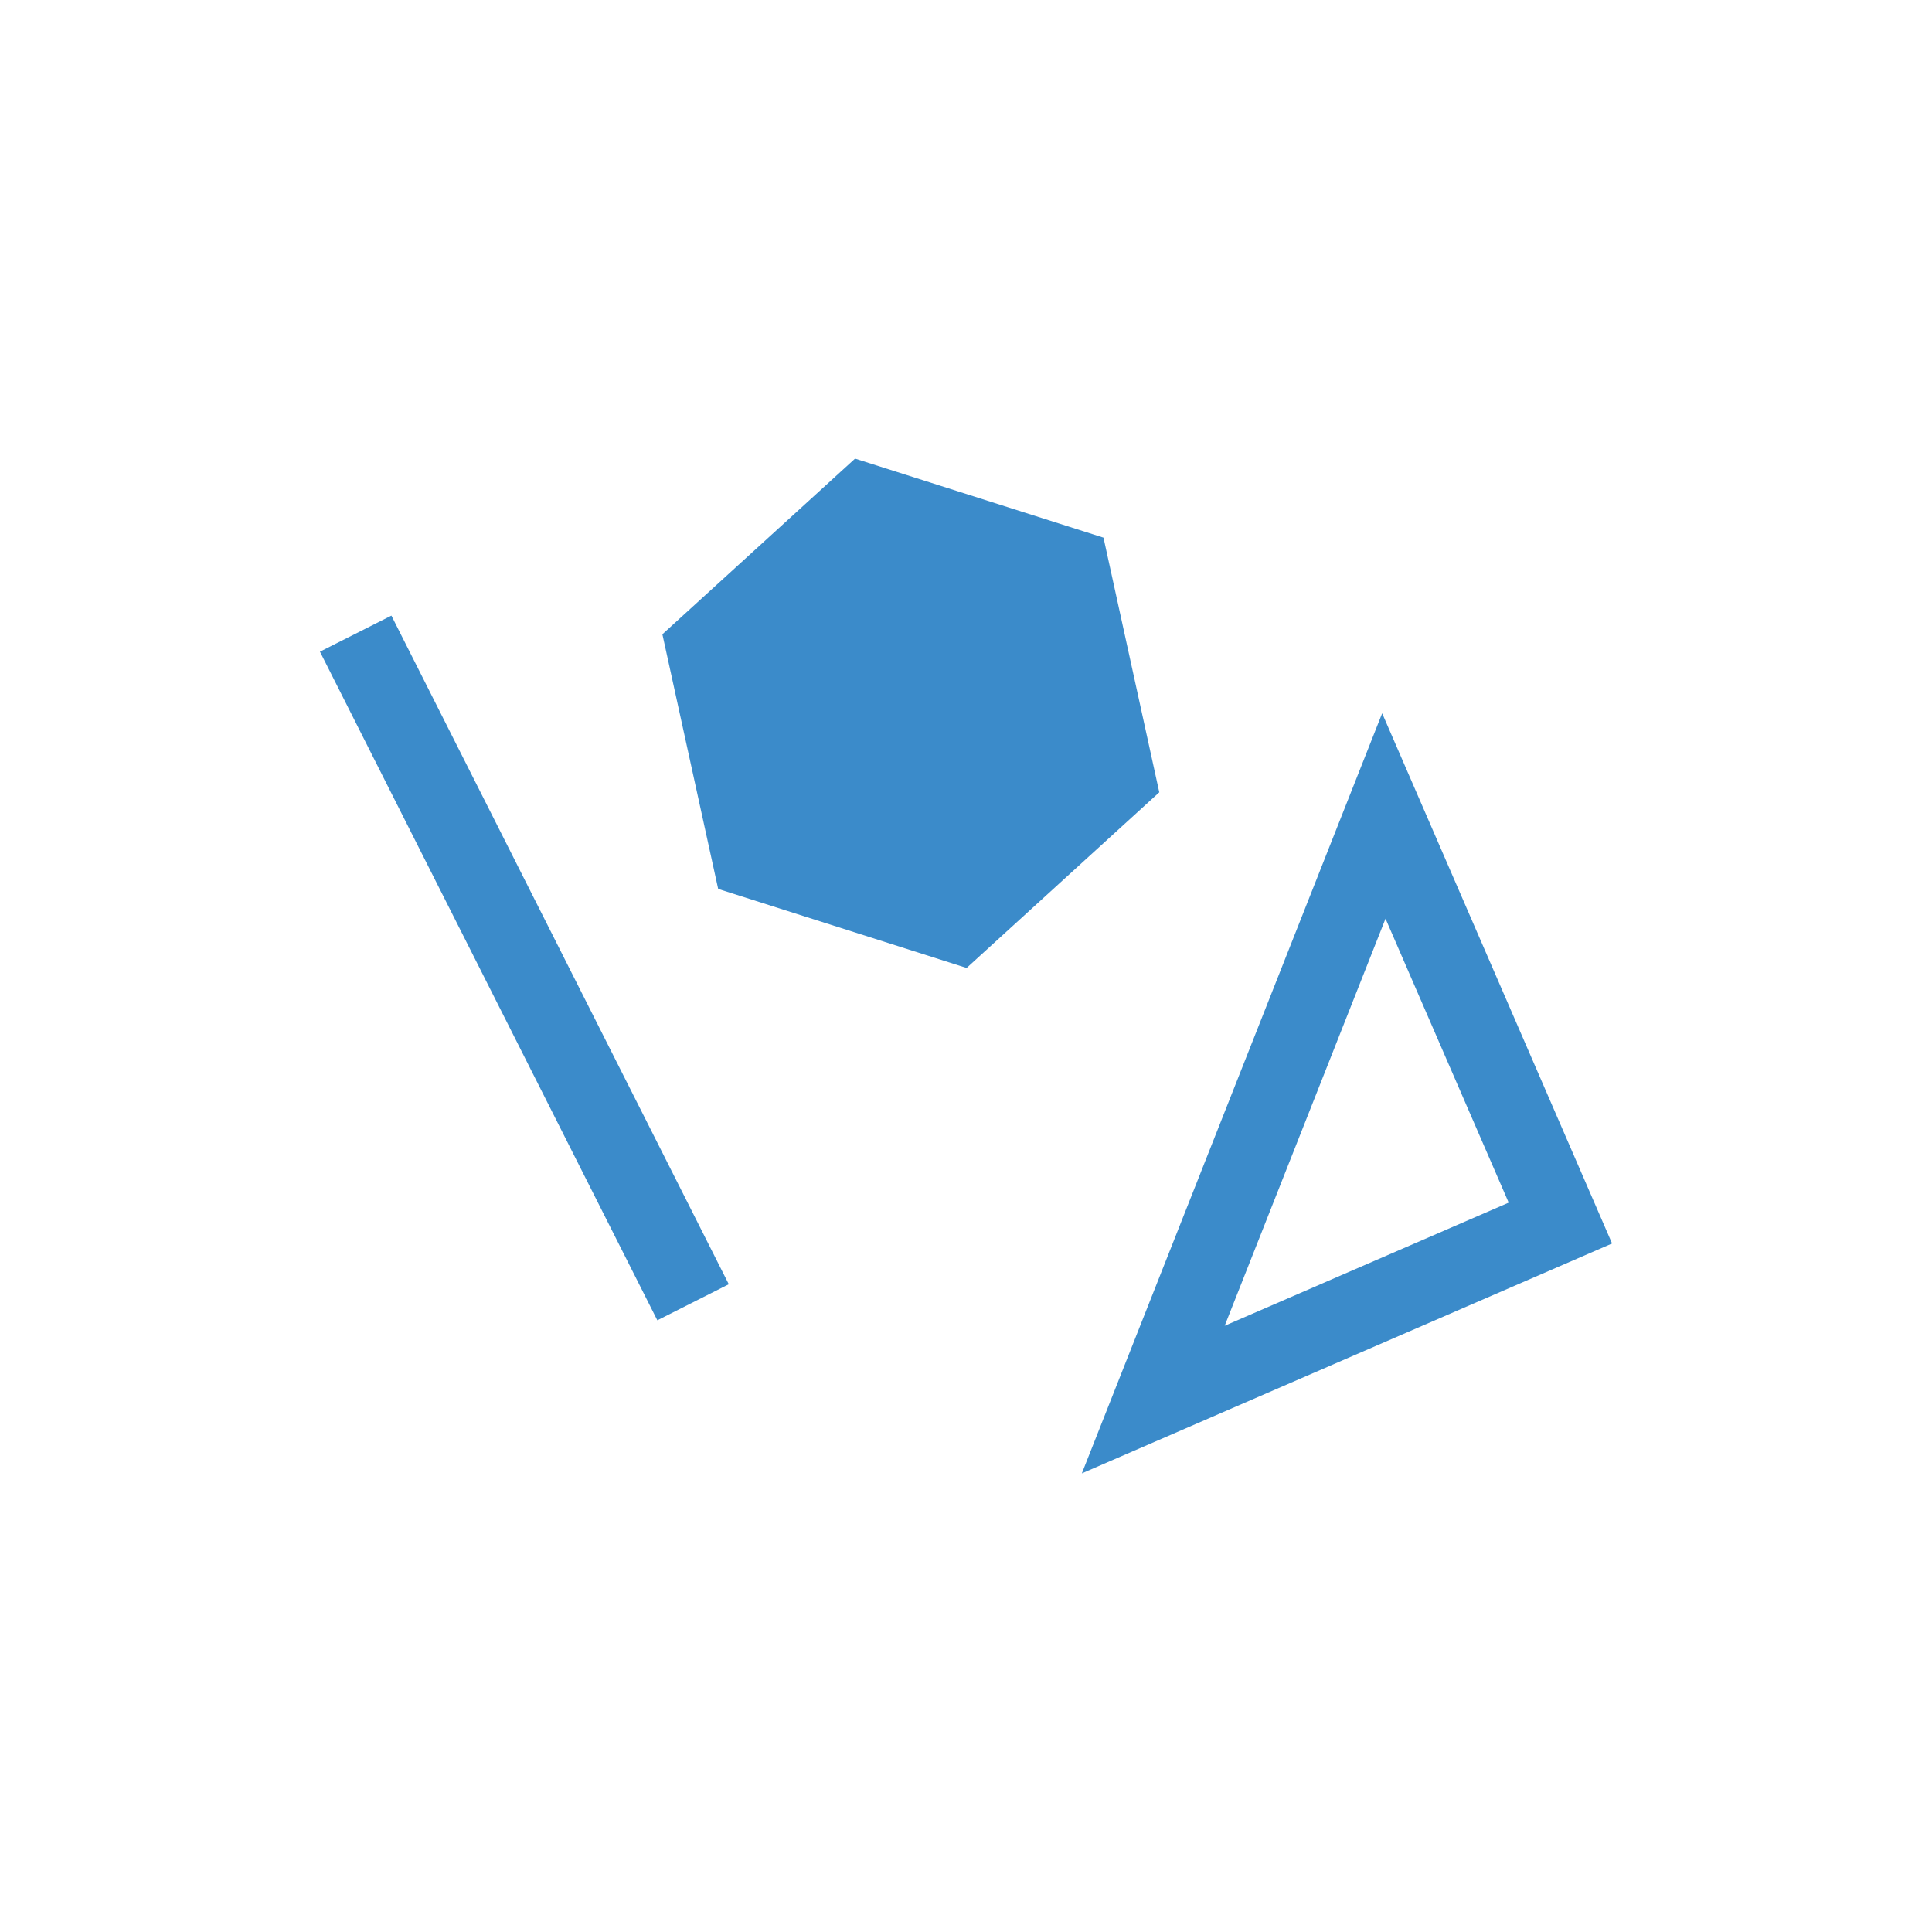
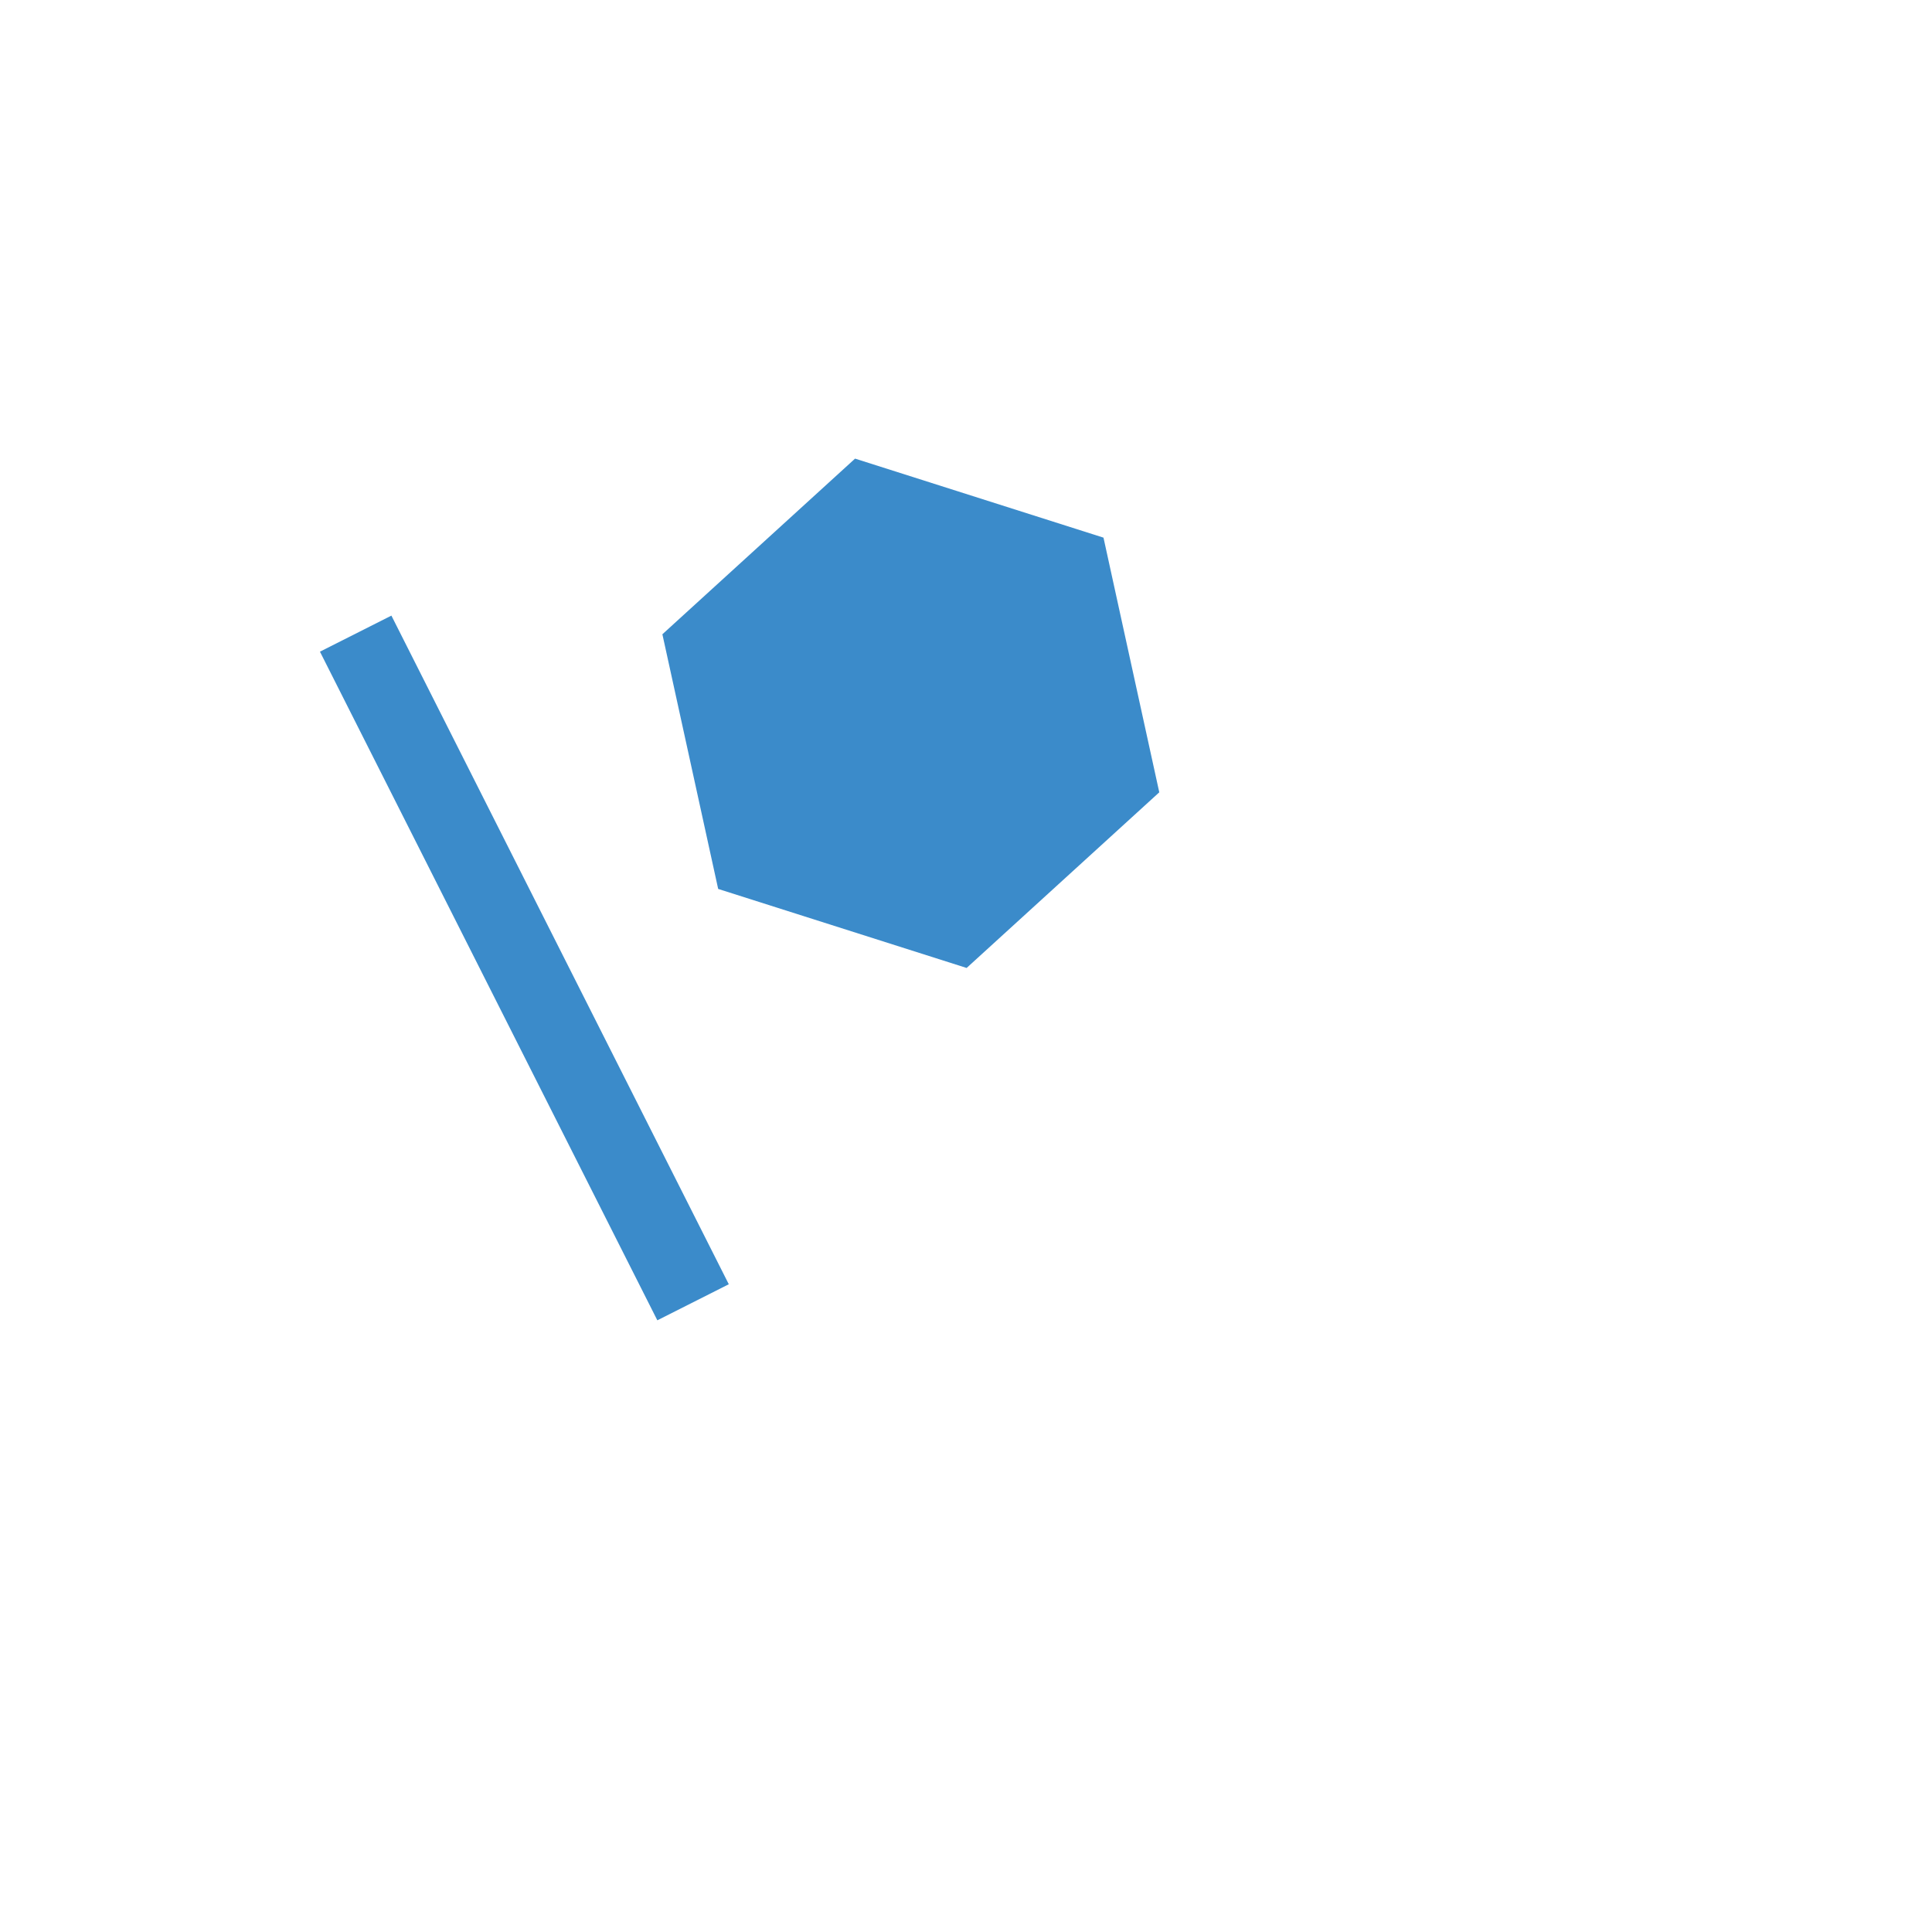
<svg xmlns="http://www.w3.org/2000/svg" viewBox="0 0 200 200">
  <defs>
    <style>.a{fill:#3b8bca;}</style>
  </defs>
  <title>a-</title>
  <rect class="a" x="50.14" y="61.438" width="8.285" height="77.53" transform="translate(-39.32 35.197) rotate(-26.775)" />
-   <path class="a" d="M111.991,152.524l31.09-78.684,23.8,54.887ZM143.429,95.1l-16.65,42.143,29.4-12.746Z" />
  <polygon class="a" points="74.345 92.022 68.57 65.659 88.515 47.476 114.233 55.657 120.008 82.02 100.064 100.203 74.345 92.022" />
</svg>